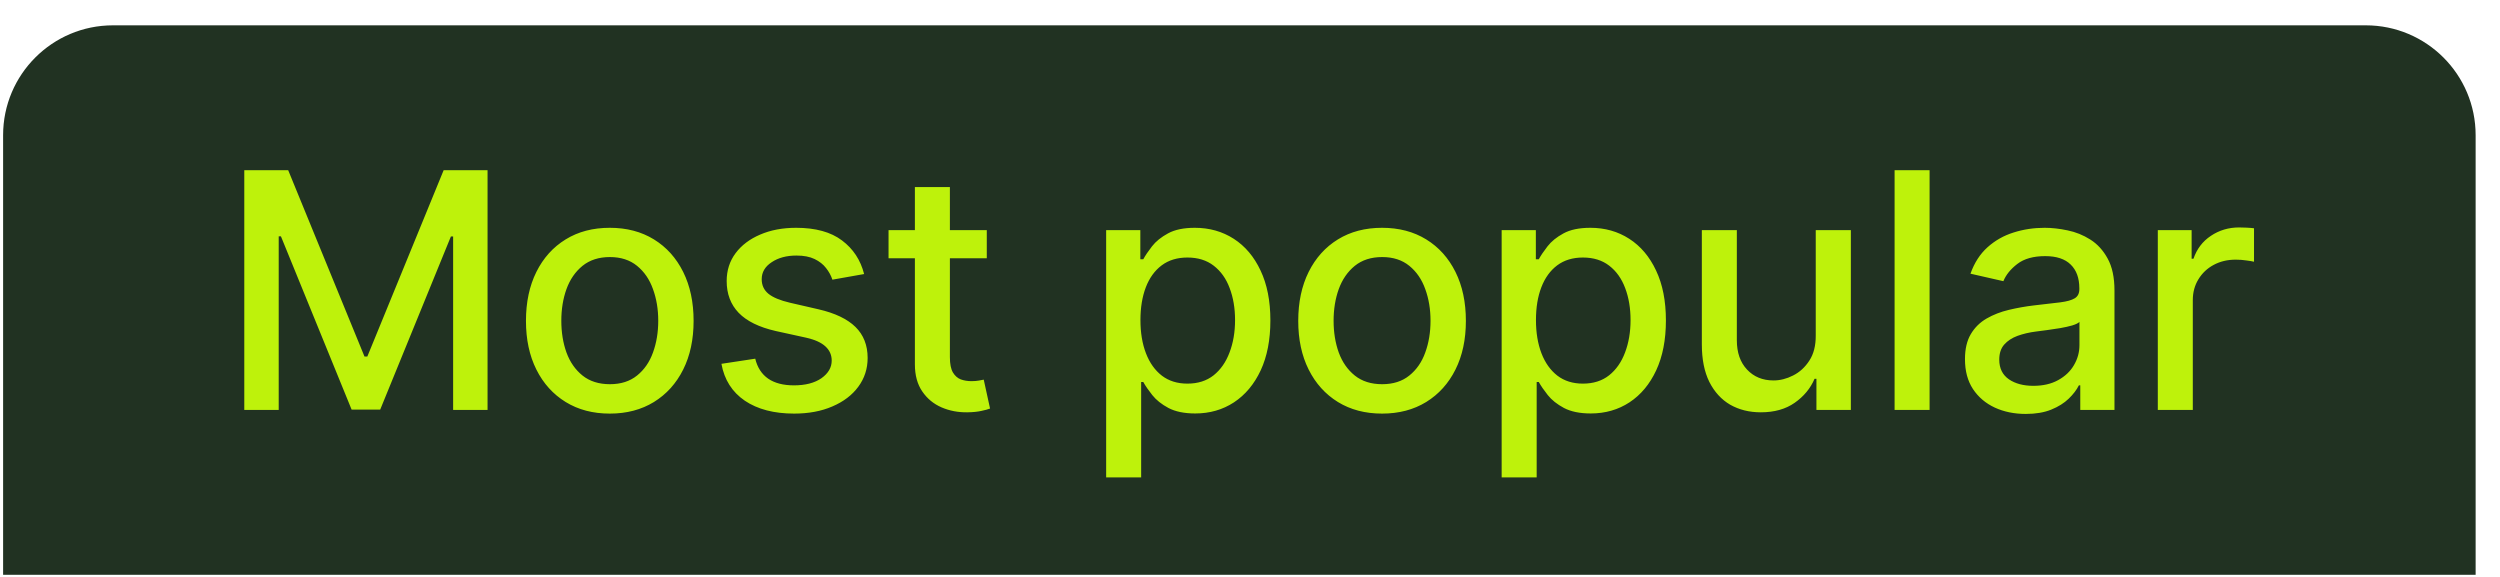
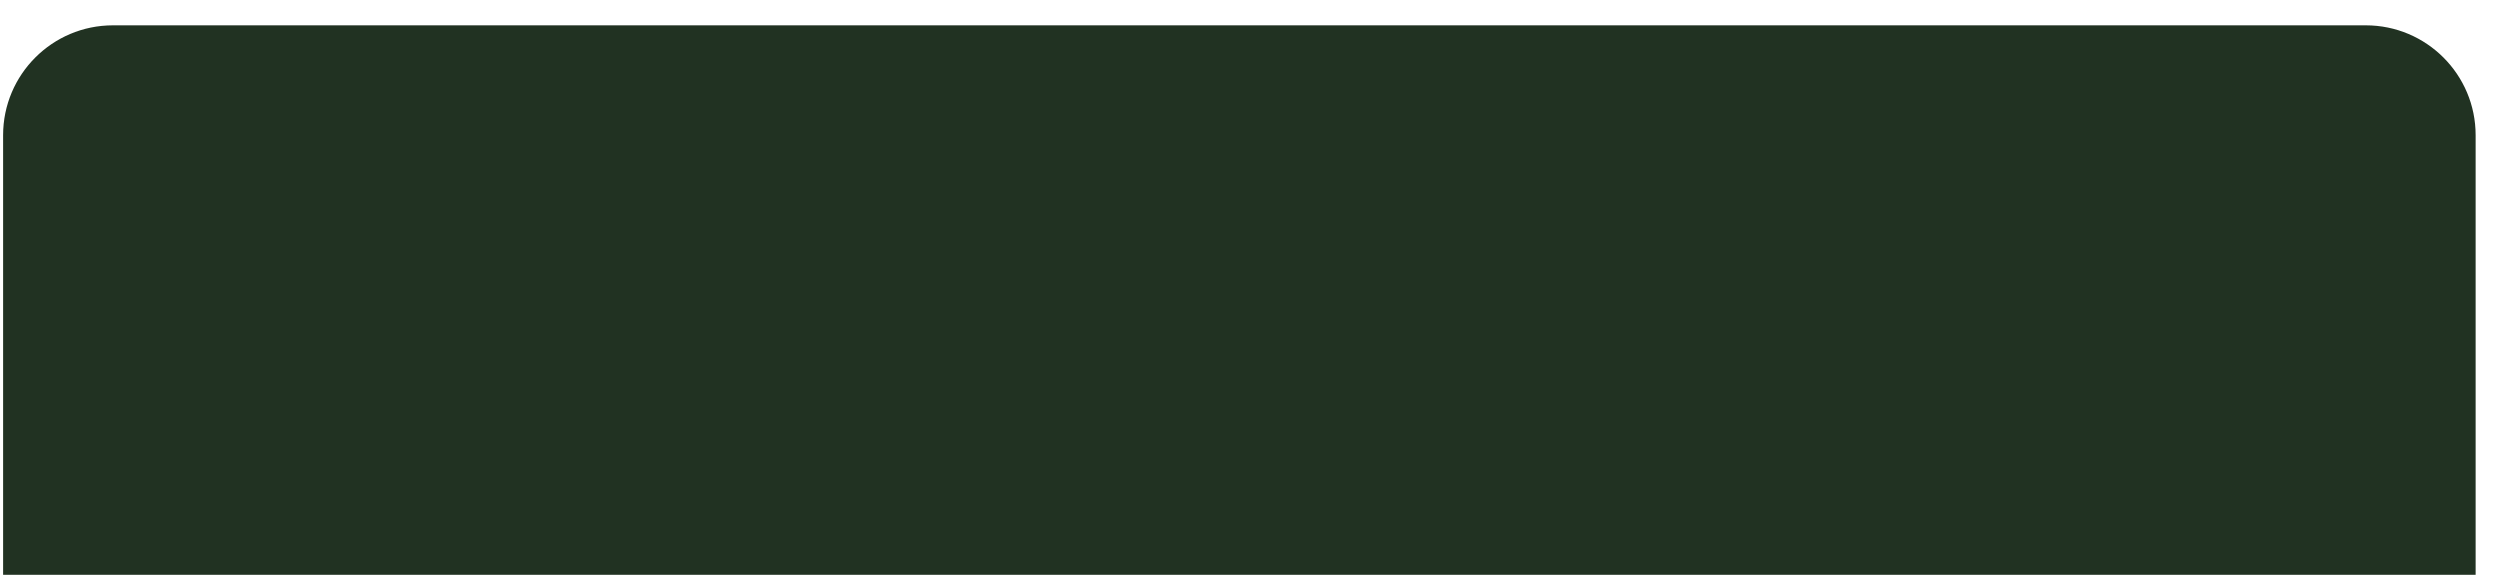
<svg xmlns="http://www.w3.org/2000/svg" width="91" height="21" viewBox="0 0 91 21" fill="none">
  <path d="M0.113 4.922C0.113 2.713 1.904 0.922 4.113 0.922H86.113C88.322 0.922 90.113 2.713 90.113 4.922V20.922H0.113V4.922Z" fill="#213222" />
-   <path d="M8.892 6.195H10.49L13.268 12.979H13.37L16.149 6.195H17.747V14.922H16.494V8.607H16.413L13.839 14.91H12.799L10.226 8.603H10.145V14.922H8.892V6.195ZM22.196 15.055C21.582 15.055 21.047 14.914 20.59 14.633C20.132 14.351 19.777 13.958 19.524 13.452C19.271 12.947 19.145 12.356 19.145 11.68C19.145 11.001 19.271 10.407 19.524 9.898C19.777 9.39 20.132 8.995 20.59 8.714C21.047 8.432 21.582 8.292 22.196 8.292C22.81 8.292 23.345 8.432 23.803 8.714C24.26 8.995 24.615 9.39 24.868 9.898C25.121 10.407 25.247 11.001 25.247 11.68C25.247 12.356 25.121 12.947 24.868 13.452C24.615 13.958 24.26 14.351 23.803 14.633C23.345 14.914 22.81 15.055 22.196 15.055ZM22.2 13.985C22.598 13.985 22.928 13.88 23.189 13.669C23.45 13.459 23.644 13.18 23.769 12.83C23.896 12.481 23.96 12.096 23.96 11.675C23.96 11.258 23.896 10.874 23.769 10.525C23.644 10.172 23.45 9.89 23.189 9.677C22.928 9.464 22.598 9.357 22.2 9.357C21.8 9.357 21.467 9.464 21.203 9.677C20.942 9.89 20.747 10.172 20.619 10.525C20.494 10.874 20.432 11.258 20.432 11.675C20.432 12.096 20.494 12.481 20.619 12.83C20.747 13.18 20.942 13.459 21.203 13.669C21.467 13.88 21.8 13.985 22.2 13.985ZM31.454 9.975L30.299 10.18C30.251 10.032 30.174 9.891 30.069 9.758C29.967 9.624 29.828 9.515 29.652 9.429C29.476 9.344 29.255 9.302 28.991 9.302C28.63 9.302 28.329 9.383 28.088 9.545C27.846 9.704 27.726 9.91 27.726 10.162C27.726 10.381 27.807 10.557 27.968 10.691C28.13 10.824 28.392 10.934 28.753 11.019L29.792 11.258C30.395 11.397 30.843 11.611 31.139 11.901C31.434 12.191 31.582 12.567 31.582 13.03C31.582 13.422 31.468 13.772 31.241 14.079C31.017 14.383 30.703 14.621 30.299 14.794C29.899 14.968 29.434 15.055 28.906 15.055C28.173 15.055 27.575 14.898 27.112 14.586C26.649 14.27 26.365 13.823 26.26 13.243L27.491 13.056C27.568 13.377 27.726 13.62 27.964 13.785C28.203 13.947 28.514 14.027 28.898 14.027C29.315 14.027 29.649 13.941 29.899 13.768C30.149 13.591 30.274 13.377 30.274 13.124C30.274 12.919 30.197 12.748 30.044 12.608C29.893 12.469 29.662 12.364 29.349 12.293L28.241 12.05C27.63 11.911 27.179 11.689 26.886 11.385C26.596 11.082 26.451 10.697 26.451 10.231C26.451 9.844 26.559 9.506 26.775 9.216C26.991 8.927 27.29 8.701 27.67 8.539C28.051 8.374 28.487 8.292 28.979 8.292C29.686 8.292 30.243 8.445 30.649 8.752C31.055 9.056 31.324 9.464 31.454 9.975ZM35.919 8.377V9.4H32.343V8.377H35.919ZM33.302 6.809H34.576V13.001C34.576 13.248 34.613 13.434 34.687 13.559C34.761 13.681 34.856 13.765 34.972 13.81C35.092 13.853 35.221 13.874 35.36 13.874C35.462 13.874 35.552 13.867 35.629 13.853C35.705 13.839 35.765 13.827 35.808 13.819L36.038 14.871C35.964 14.9 35.859 14.928 35.722 14.957C35.586 14.988 35.416 15.005 35.211 15.008C34.876 15.013 34.563 14.954 34.274 14.829C33.984 14.704 33.749 14.51 33.571 14.249C33.392 13.988 33.302 13.66 33.302 13.265V6.809ZM40.264 17.377V8.377H41.508V9.438H41.615C41.688 9.302 41.795 9.144 41.934 8.965C42.073 8.786 42.267 8.63 42.514 8.496C42.761 8.36 43.088 8.292 43.494 8.292C44.022 8.292 44.494 8.425 44.909 8.692C45.323 8.959 45.649 9.344 45.884 9.847C46.123 10.35 46.242 10.955 46.242 11.662C46.242 12.37 46.124 12.976 45.889 13.482C45.653 13.985 45.329 14.373 44.917 14.645C44.505 14.915 44.035 15.05 43.507 15.05C43.109 15.05 42.784 14.983 42.531 14.85C42.281 14.716 42.085 14.56 41.943 14.381C41.801 14.202 41.691 14.043 41.615 13.904H41.538V17.377H40.264ZM41.512 11.65C41.512 12.11 41.579 12.513 41.713 12.86C41.846 13.207 42.039 13.478 42.292 13.674C42.545 13.867 42.855 13.964 43.221 13.964C43.602 13.964 43.92 13.863 44.176 13.661C44.431 13.457 44.624 13.18 44.755 12.83C44.889 12.481 44.956 12.087 44.956 11.65C44.956 11.218 44.89 10.83 44.759 10.486C44.632 10.143 44.438 9.871 44.18 9.672C43.924 9.473 43.605 9.374 43.221 9.374C42.852 9.374 42.539 9.469 42.284 9.66C42.031 9.85 41.839 10.116 41.708 10.457C41.578 10.797 41.512 11.195 41.512 11.65ZM50.307 15.055C49.693 15.055 49.158 14.914 48.7 14.633C48.243 14.351 47.888 13.958 47.635 13.452C47.382 12.947 47.256 12.356 47.256 11.68C47.256 11.001 47.382 10.407 47.635 9.898C47.888 9.39 48.243 8.995 48.7 8.714C49.158 8.432 49.693 8.292 50.307 8.292C50.921 8.292 51.456 8.432 51.914 8.714C52.371 8.995 52.726 9.39 52.979 9.898C53.232 10.407 53.358 11.001 53.358 11.68C53.358 12.356 53.232 12.947 52.979 13.452C52.726 13.958 52.371 14.351 51.914 14.633C51.456 14.914 50.921 15.055 50.307 15.055ZM50.311 13.985C50.709 13.985 51.039 13.88 51.3 13.669C51.561 13.459 51.755 13.18 51.88 12.83C52.007 12.481 52.071 12.096 52.071 11.675C52.071 11.258 52.007 10.874 51.88 10.525C51.755 10.172 51.561 9.89 51.3 9.677C51.039 9.464 50.709 9.357 50.311 9.357C49.911 9.357 49.578 9.464 49.314 9.677C49.053 9.89 48.858 10.172 48.73 10.525C48.605 10.874 48.543 11.258 48.543 11.675C48.543 12.096 48.605 12.481 48.73 12.83C48.858 13.18 49.053 13.459 49.314 13.669C49.578 13.88 49.911 13.985 50.311 13.985ZM54.66 17.377V8.377H55.905V9.438H56.011C56.085 9.302 56.192 9.144 56.331 8.965C56.47 8.786 56.663 8.63 56.91 8.496C57.158 8.36 57.484 8.292 57.891 8.292C58.419 8.292 58.891 8.425 59.305 8.692C59.72 8.959 60.045 9.344 60.281 9.847C60.52 10.35 60.639 10.955 60.639 11.662C60.639 12.37 60.521 12.976 60.285 13.482C60.05 13.985 59.726 14.373 59.314 14.645C58.902 14.915 58.432 15.05 57.903 15.05C57.506 15.05 57.18 14.983 56.928 14.85C56.678 14.716 56.481 14.56 56.339 14.381C56.197 14.202 56.088 14.043 56.011 13.904H55.935V17.377H54.66ZM55.909 11.65C55.909 12.11 55.976 12.513 56.109 12.86C56.243 13.207 56.436 13.478 56.689 13.674C56.942 13.867 57.251 13.964 57.618 13.964C57.998 13.964 58.317 13.863 58.572 13.661C58.828 13.457 59.021 13.18 59.152 12.83C59.285 12.481 59.352 12.087 59.352 11.65C59.352 11.218 59.287 10.83 59.156 10.486C59.028 10.143 58.835 9.871 58.577 9.672C58.321 9.473 58.001 9.374 57.618 9.374C57.248 9.374 56.936 9.469 56.68 9.66C56.428 9.85 56.236 10.116 56.105 10.457C55.974 10.797 55.909 11.195 55.909 11.65ZM66.093 12.208V8.377H67.371V14.922H66.118V13.789H66.05C65.9 14.138 65.658 14.43 65.326 14.662C64.996 14.893 64.586 15.008 64.094 15.008C63.674 15.008 63.302 14.915 62.978 14.731C62.657 14.543 62.404 14.266 62.219 13.9C62.038 13.533 61.947 13.08 61.947 12.54V8.377H63.221V12.387C63.221 12.833 63.344 13.188 63.592 13.452C63.839 13.716 64.16 13.848 64.555 13.848C64.793 13.848 65.031 13.789 65.266 13.669C65.505 13.55 65.702 13.37 65.859 13.128C66.018 12.887 66.096 12.58 66.093 12.208ZM70.237 6.195V14.922H68.963V6.195H70.237ZM73.737 15.067C73.322 15.067 72.947 14.991 72.612 14.837C72.276 14.681 72.011 14.455 71.815 14.16C71.621 13.864 71.525 13.502 71.525 13.073C71.525 12.704 71.596 12.4 71.738 12.161C71.88 11.922 72.072 11.733 72.313 11.594C72.555 11.455 72.825 11.35 73.123 11.279C73.421 11.208 73.725 11.154 74.035 11.117C74.427 11.072 74.745 11.035 74.989 11.006C75.234 10.975 75.411 10.925 75.522 10.857C75.633 10.789 75.688 10.678 75.688 10.525V10.495C75.688 10.123 75.583 9.834 75.373 9.63C75.165 9.425 74.856 9.323 74.444 9.323C74.015 9.323 73.677 9.418 73.43 9.608C73.185 9.796 73.016 10.005 72.923 10.235L71.725 9.962C71.867 9.564 72.075 9.243 72.347 8.999C72.623 8.752 72.94 8.573 73.298 8.462C73.656 8.348 74.032 8.292 74.427 8.292C74.688 8.292 74.965 8.323 75.258 8.385C75.553 8.445 75.829 8.556 76.085 8.718C76.343 8.88 76.555 9.111 76.719 9.412C76.884 9.711 76.967 10.098 76.967 10.576V14.922H75.722V14.027H75.671C75.589 14.192 75.465 14.354 75.3 14.513C75.136 14.672 74.924 14.805 74.665 14.91C74.407 15.015 74.097 15.067 73.737 15.067ZM74.013 14.044C74.366 14.044 74.667 13.975 74.917 13.836C75.17 13.697 75.362 13.515 75.492 13.29C75.626 13.063 75.692 12.82 75.692 12.562V11.718C75.647 11.763 75.559 11.806 75.428 11.846C75.3 11.883 75.154 11.915 74.989 11.944C74.825 11.969 74.664 11.993 74.508 12.016C74.352 12.036 74.221 12.053 74.116 12.067C73.869 12.098 73.643 12.151 73.438 12.225C73.237 12.299 73.075 12.405 72.952 12.544C72.833 12.681 72.773 12.863 72.773 13.09C72.773 13.405 72.89 13.644 73.123 13.806C73.356 13.965 73.653 14.044 74.013 14.044ZM78.544 14.922V8.377H79.775V9.417H79.843C79.963 9.064 80.173 8.787 80.474 8.586C80.778 8.381 81.122 8.279 81.505 8.279C81.585 8.279 81.679 8.282 81.787 8.287C81.897 8.293 81.984 8.3 82.046 8.309V9.527C81.995 9.513 81.904 9.498 81.774 9.481C81.643 9.461 81.512 9.451 81.382 9.451C81.081 9.451 80.812 9.515 80.576 9.643C80.343 9.768 80.159 9.942 80.022 10.167C79.886 10.388 79.818 10.641 79.818 10.925V14.922H78.544Z" fill="#BEF20B" />
</svg>